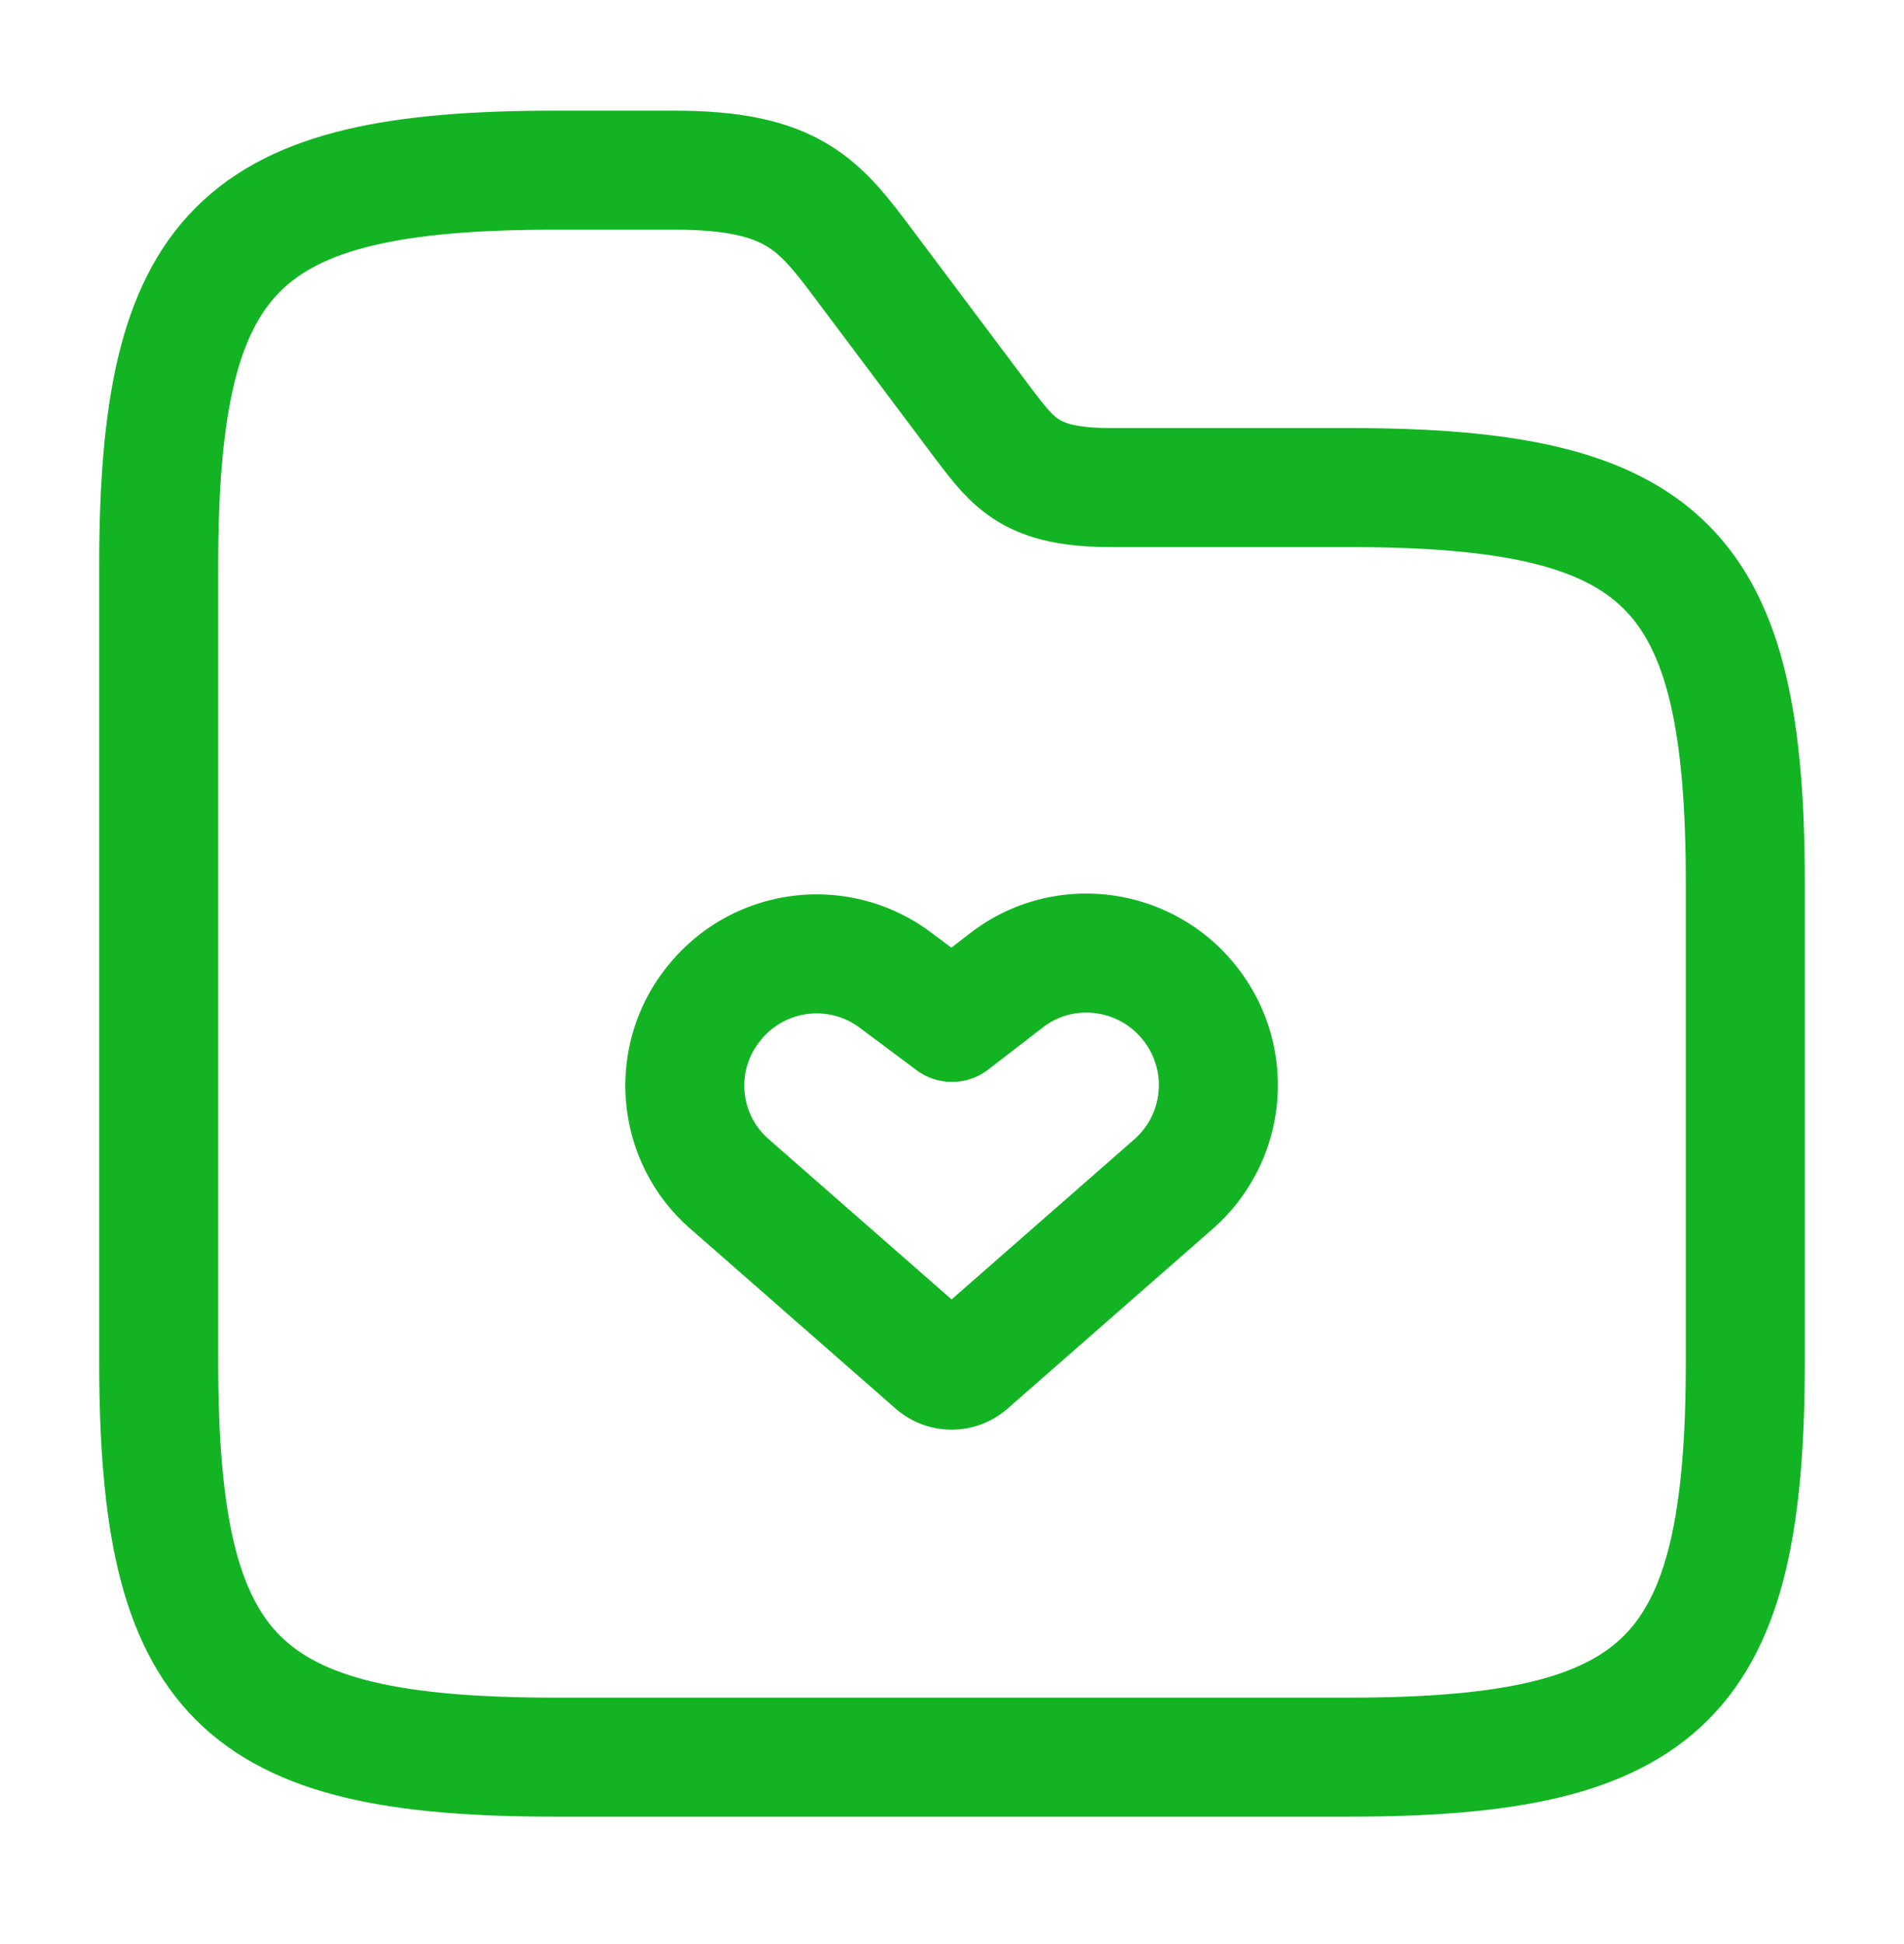
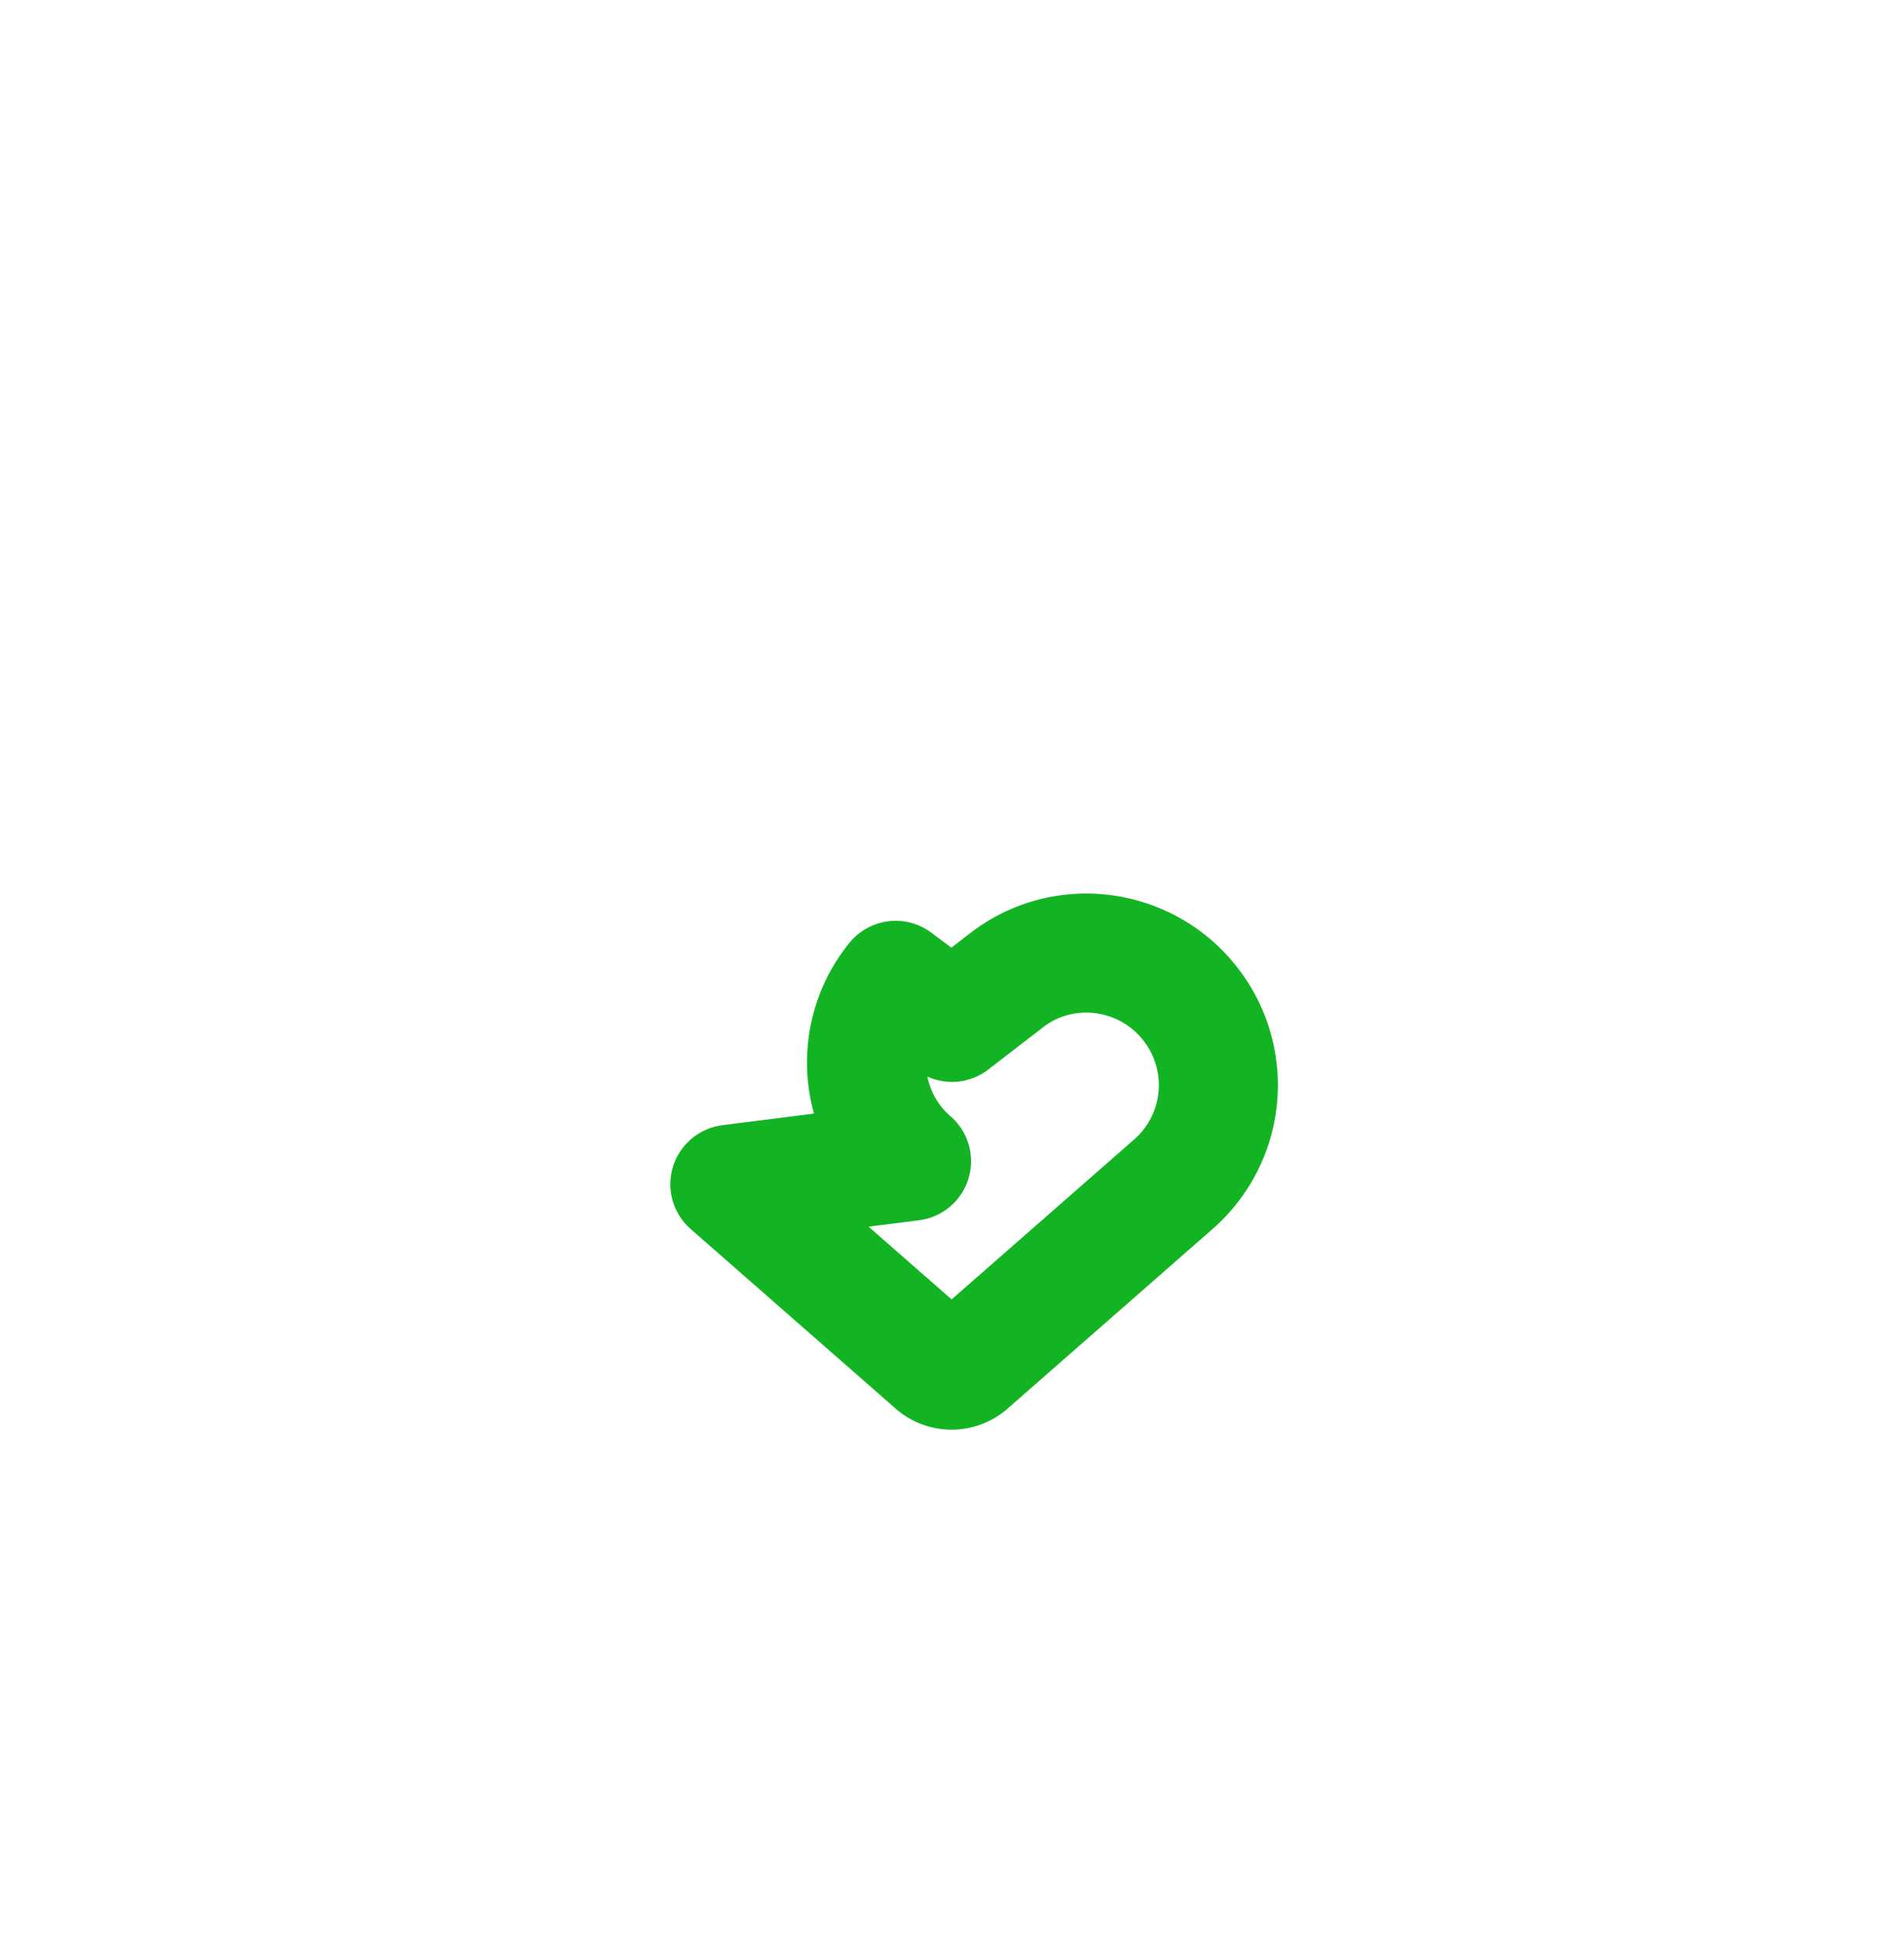
<svg xmlns="http://www.w3.org/2000/svg" width="48" height="49" fill="none">
-   <path d="M18.4 29.849l5.16 4.52c.24.22.62.22.86 0l5.16-4.52a3.316 3.316 0 00.4-4.58c-1.12-1.4-3.16-1.66-4.58-.58l-1.4 1.08-1.42-1.06a3.31 3.31 0 00-4.58.58c-1.12 1.38-.94 3.4.4 4.56z" stroke="#12B423" stroke-width="3" stroke-linecap="round" stroke-linejoin="round" />
-   <path d="M44 22.289v12c0 8-2 10-10 10H14c-8 0-10-2-10-10v-20c0-8 2-10 10-10h3c3 0 3.66.88 4.8 2.4l3 4c.76 1 1.2 1.6 3.2 1.6h6c8 0 10 2 10 10z" stroke="#12B423" stroke-width="3" stroke-miterlimit="10" />
+   <path d="M18.4 29.849l5.16 4.52c.24.22.62.22.86 0l5.16-4.52a3.316 3.316 0 00.4-4.58c-1.12-1.4-3.16-1.66-4.58-.58l-1.4 1.08-1.42-1.06c-1.12 1.38-.94 3.4.4 4.56z" stroke="#12B423" stroke-width="3" stroke-linecap="round" stroke-linejoin="round" />
</svg>